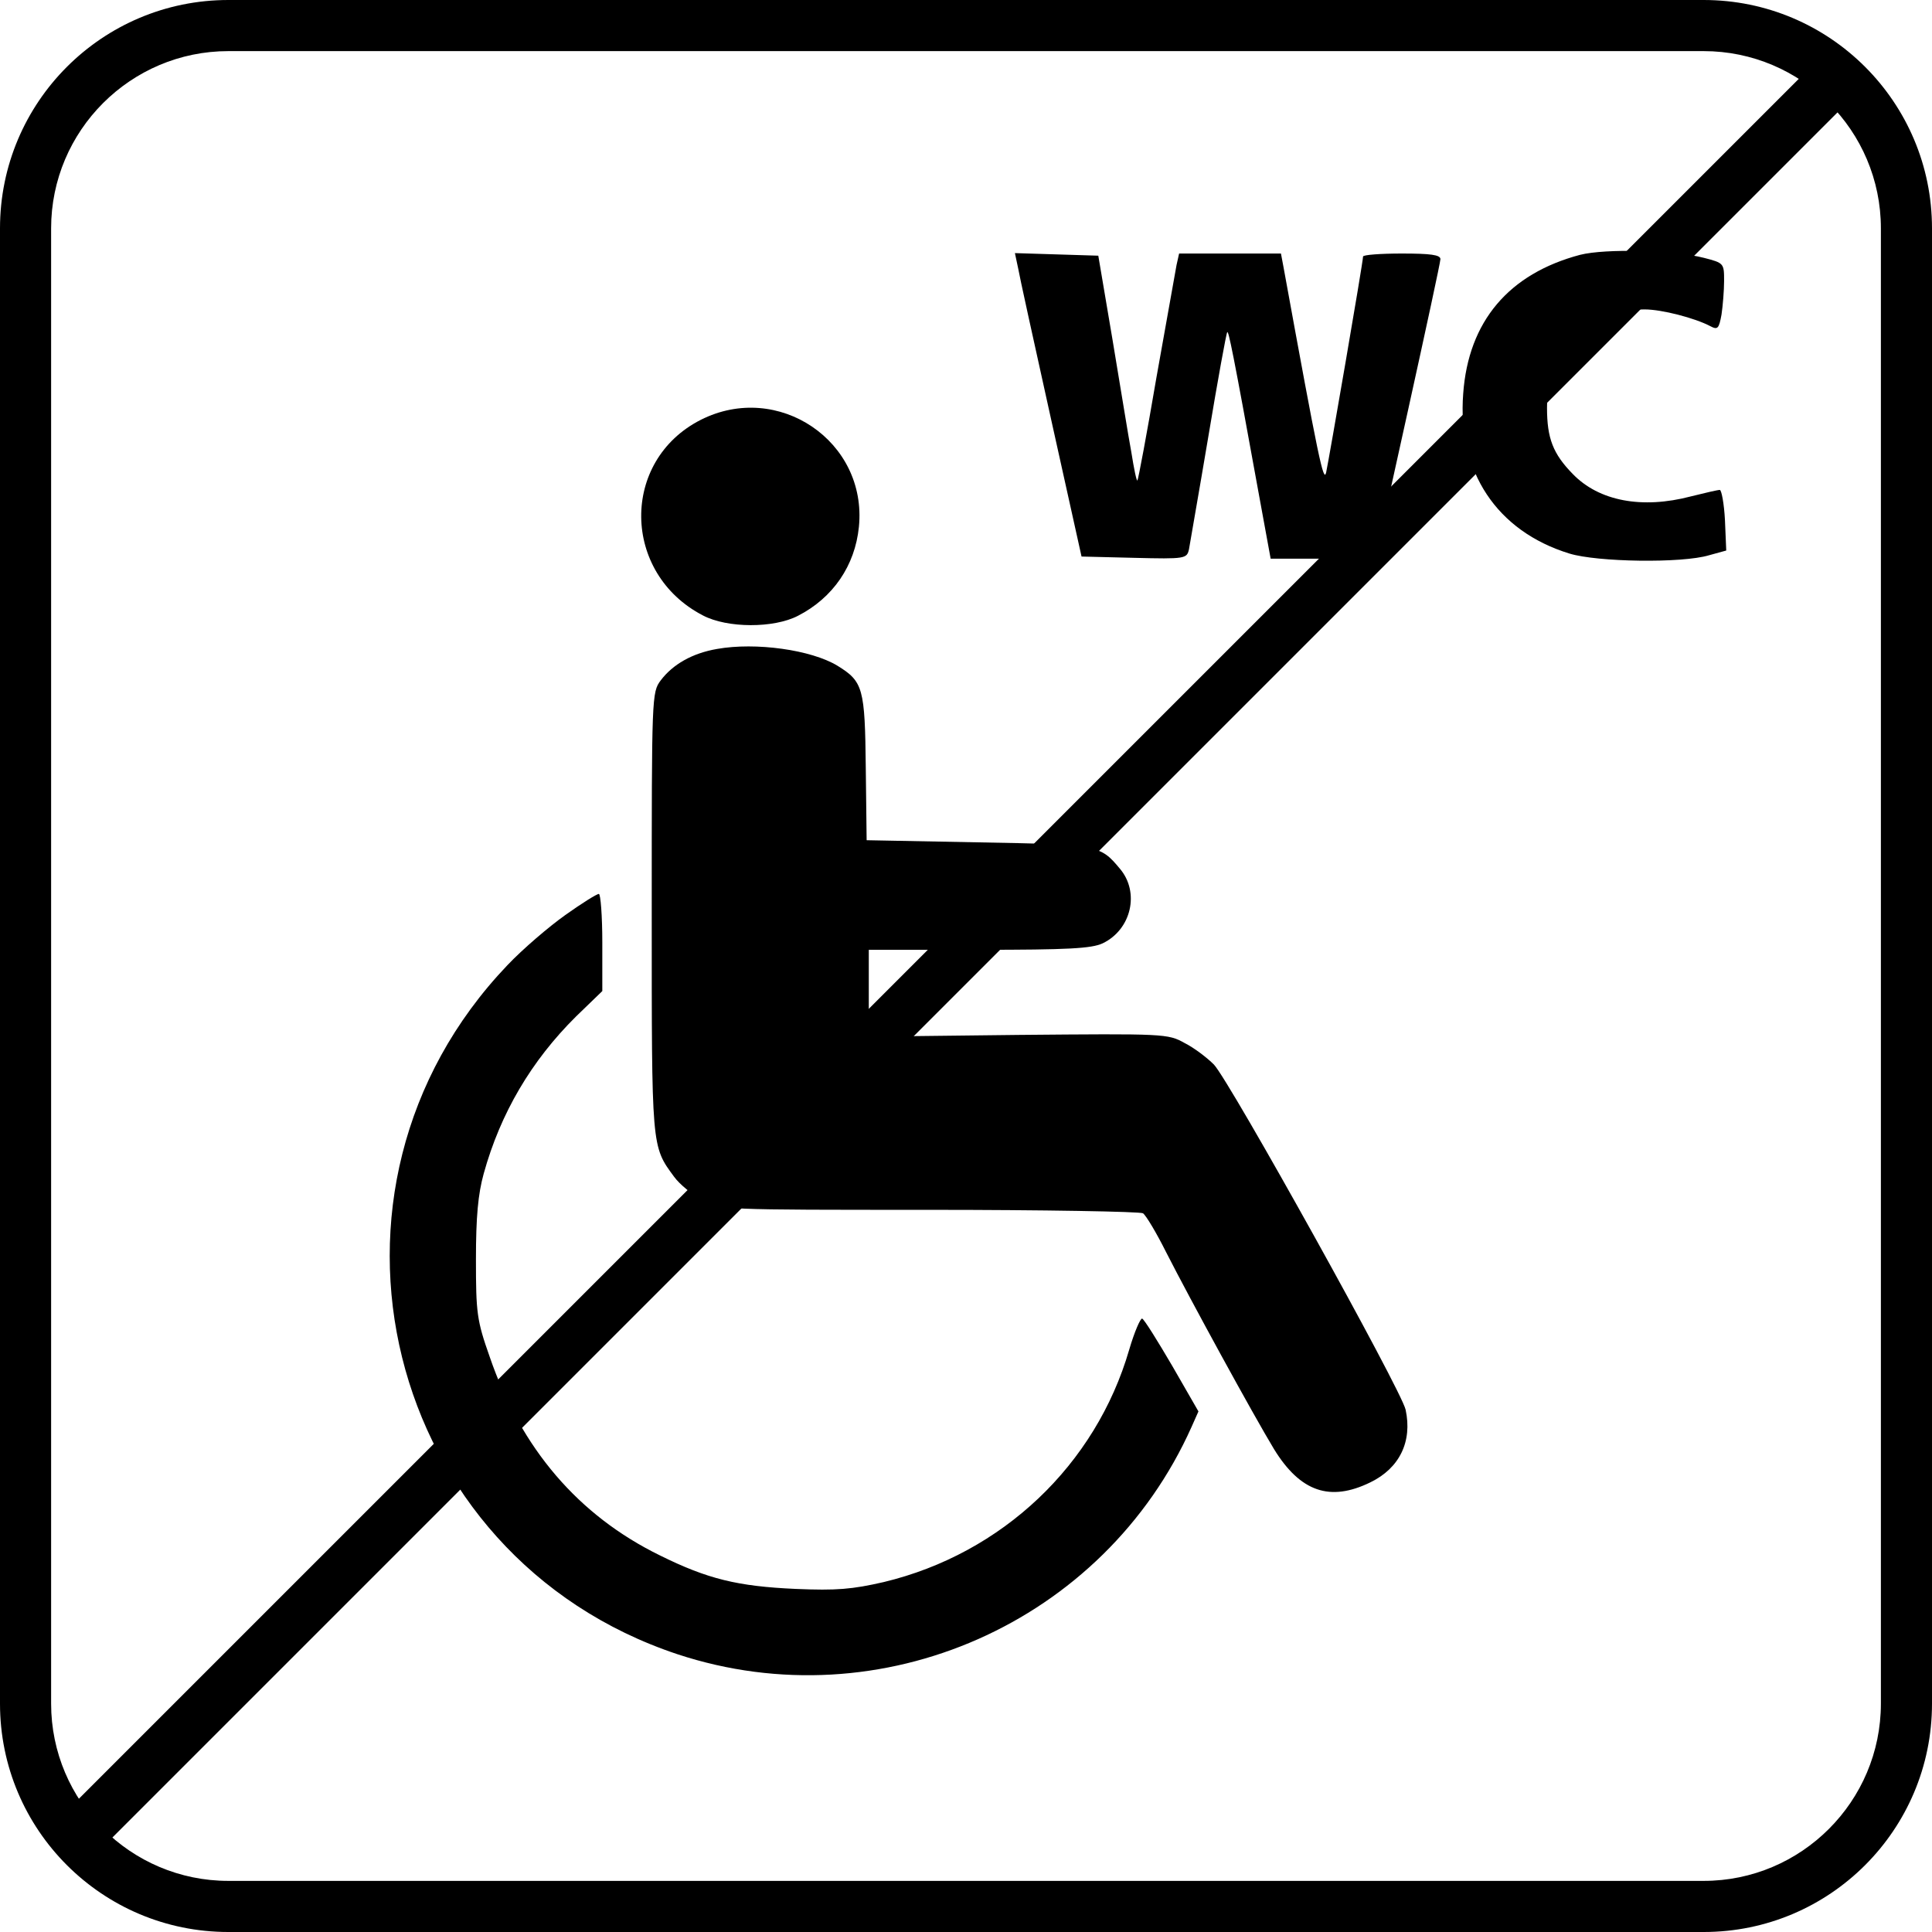
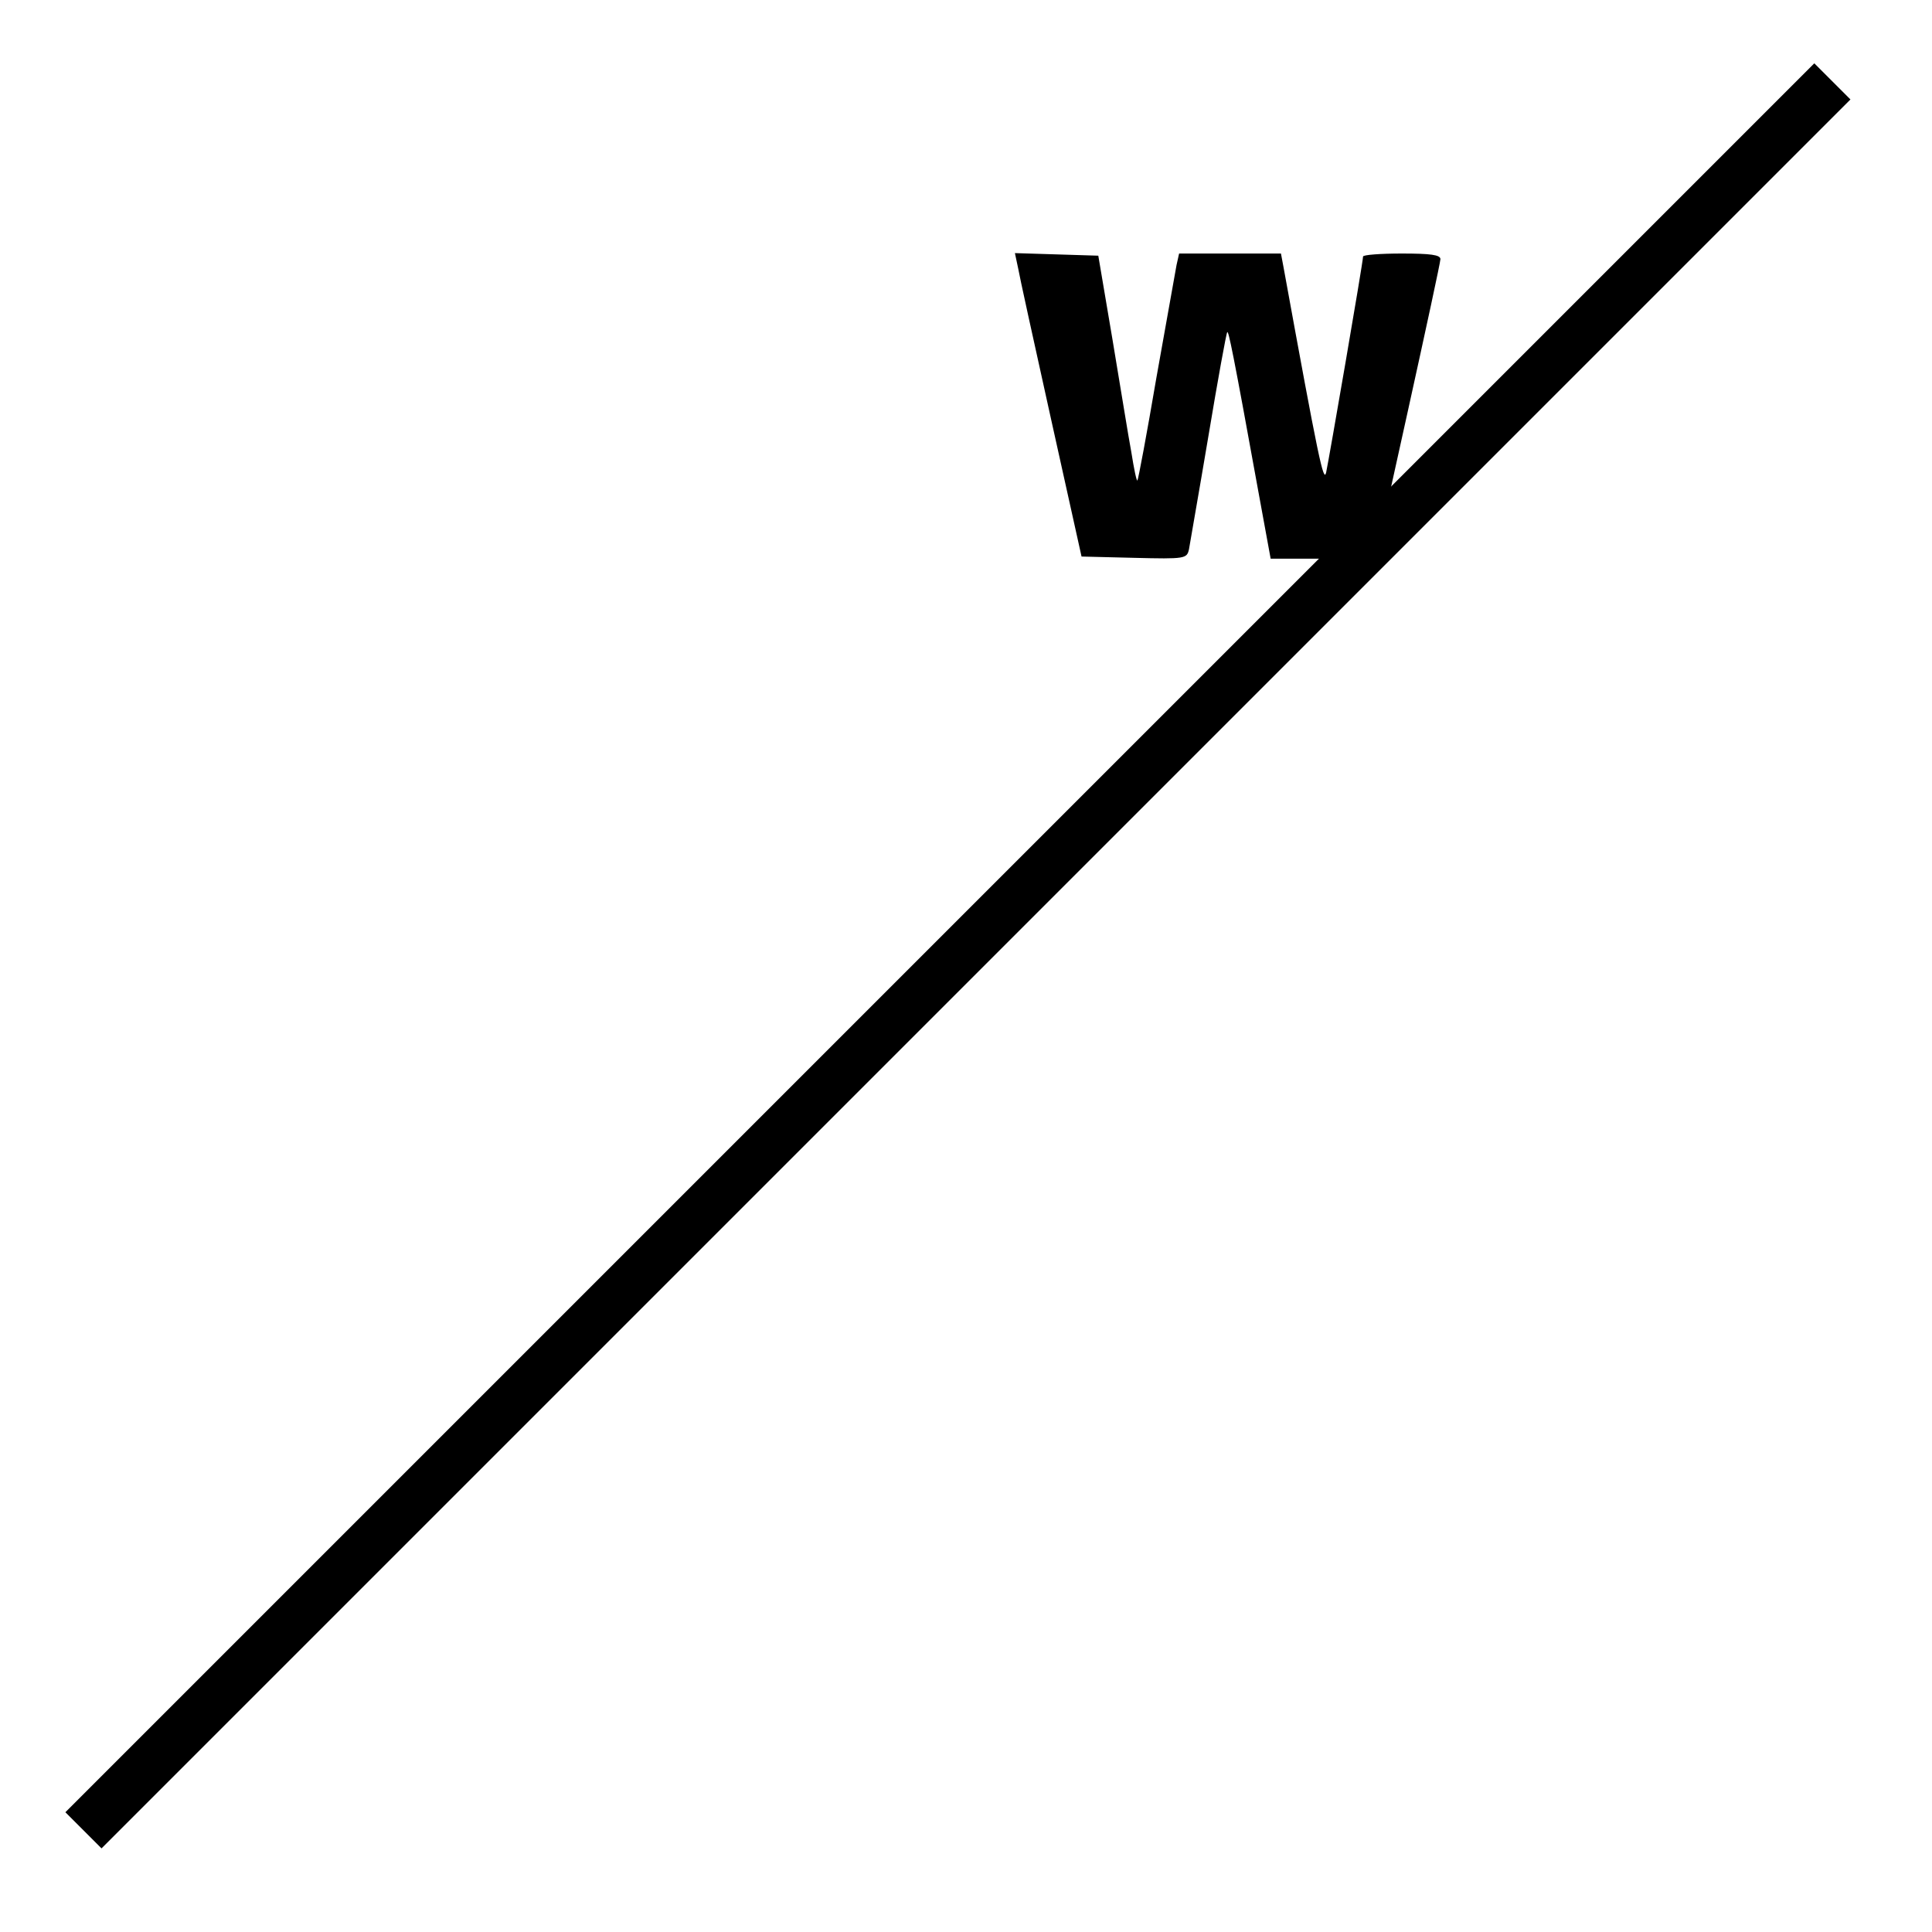
<svg xmlns="http://www.w3.org/2000/svg" x="0" y="0" width="566.929" height="566.929" viewBox="0 0 566.929 566.929" xml:space="preserve">
-   <path d="M499.925 0H67.004C29.999 0 0 30 0 67.004v432.921C0 536.931 30 566.93 67.004 566.93h432.921c37.006 0 67.004-30 67.004-67.005V67.004c0-37.005-30-67.004-67.005-67.004zm52.004 499.925c0 28.675-23.33 52.004-52.005 52.004H67.004C38.329 551.93 15 528.6 15 499.924V67.004C15 38.329 38.33 15 67.004 15h432.921C528.6 15 551.93 38.33 551.93 67.004v432.921z" />
-   <path d="M463.67 74.774c-20.936 5.55-32.792 19.549-34.305 40.737-1.766 22.83 9.838 40.36 31.152 46.918 8.198 2.523 33.044 2.901 40.99.505l5.045-1.387-.379-8.955c-.252-4.792-1.009-8.827-1.513-8.827-.63 0-4.414.882-8.45 1.891-14.378 3.784-26.99 1.388-34.684-6.558-5.801-5.928-7.567-10.468-7.567-19.423-.001-17.026 11.728-28.882 28.628-28.882 5.045.001 14.757 2.524 19.297 4.92 2.144 1.135 2.523.757 3.28-3.405.378-2.523.756-7.063.756-9.838 0-5.17 0-5.297-5.927-6.81-8.828-2.27-28.882-2.775-36.323-.883z" />
  <path d="M298.703 78.431c.378 2.271 4.793 22.325 9.711 44.522l8.955 40.36 15.386.378c15.134.378 15.513.252 16.143-2.523.252-1.64 2.9-16.522 5.675-33.044 2.775-16.648 5.297-30.521 5.55-30.647.378-.505 1.639 5.423 9.206 47.17l3.533 19.296h15.386c8.576 0 15.512-.252 15.512-.63 0-.38 4.289-19.802 9.46-43.134 5.17-23.46 9.459-43.26 9.459-44.143 0-1.261-2.9-1.64-11.35-1.64-6.18 0-11.351.379-11.351.883-.001 1.64-10.091 60.034-10.848 63.44-.757 2.9-2.144-3.532-12.486-60.287l-.757-4.035H345.998l-.758 3.406c-.378 2.019-3.027 16.9-5.928 33.17-2.774 16.27-5.297 29.765-5.55 30.018-.251.252-1.008-3.406-1.765-8.198-.884-4.667-3.28-19.675-5.55-33.17l-4.162-24.594-12.234-.378-12.234-.379.883 4.161z" />
-   <path d="M205.625 123.204c-23.585 11.982-23.206 45.026.63 57.386 7.19 3.784 20.81 3.784 27.874.126 10.34-5.297 16.773-14.756 17.908-26.107 2.522-25.1-23.71-42.883-46.413-31.406z" />
-   <path d="M210.418 190.427c-7.315 1.262-12.99 4.54-16.522 9.207-2.649 3.532-2.649 4.54-2.649 68.106 0 69.367-.126 68.484 6.558 77.565 1.64 2.27 5.424 5.297 8.325 6.937 5.297 2.774 5.549 2.774 66.466 2.774 33.674 0 61.925.505 62.808 1.01.883.63 3.91 5.675 6.685 11.224 7.188 14.126 25.601 47.8 31.781 58.016 7.695 12.486 16.397 15.513 28.253 9.711 8.576-4.162 12.36-11.981 10.342-21.314-1.261-5.802-51.584-96.357-56.25-101.276-2.018-2.018-5.802-4.919-8.577-6.306-4.919-2.774-5.928-2.774-48.81-2.395l-43.89.504V278.712h32.288c26.233 0 33.044-.379 36.323-1.892 8.45-4.035 10.972-15.008 5.044-21.944-5.802-6.937-6.306-7.063-41.494-7.694l-32.792-.63-.252-21.189c-.252-23.458-.757-25.35-8.324-30.017-7.694-4.666-23.963-6.937-35.314-4.919z" />
-   <path d="M165.897 268.497c-4.793 3.405-12.486 9.963-17.027 14.756-62.808 65.835-36.196 173.543 49.945 202.173 59.655 19.675 125.112-9.207 150.841-66.718l2.018-4.54-7.693-13.37c-4.287-7.315-8.197-13.62-8.828-13.873-.504-.126-2.27 3.91-3.783 9.08-9.84 33.927-37.333 59.908-72.017 68.232-9.333 2.145-13.873 2.523-25.855 2.018-17.026-.756-25.855-2.9-39.854-9.837-23.963-11.73-40.738-31.404-49.945-58.268-3.784-10.72-4.036-12.865-4.036-28.63 0-12.486.63-19.17 2.27-25.098 4.918-17.783 14-33.17 27.116-46.16l7.693-7.442v-14.252c0-7.82-.504-14.251-1.009-14.251-.63 0-5.045 2.774-9.837 6.18z" />
  <rect x="-81.795" y="273.003" transform="matrix(0.707 -0.707 0.707 0.707 -115.998 280.945)" width="725.896" height="15" />
</svg>